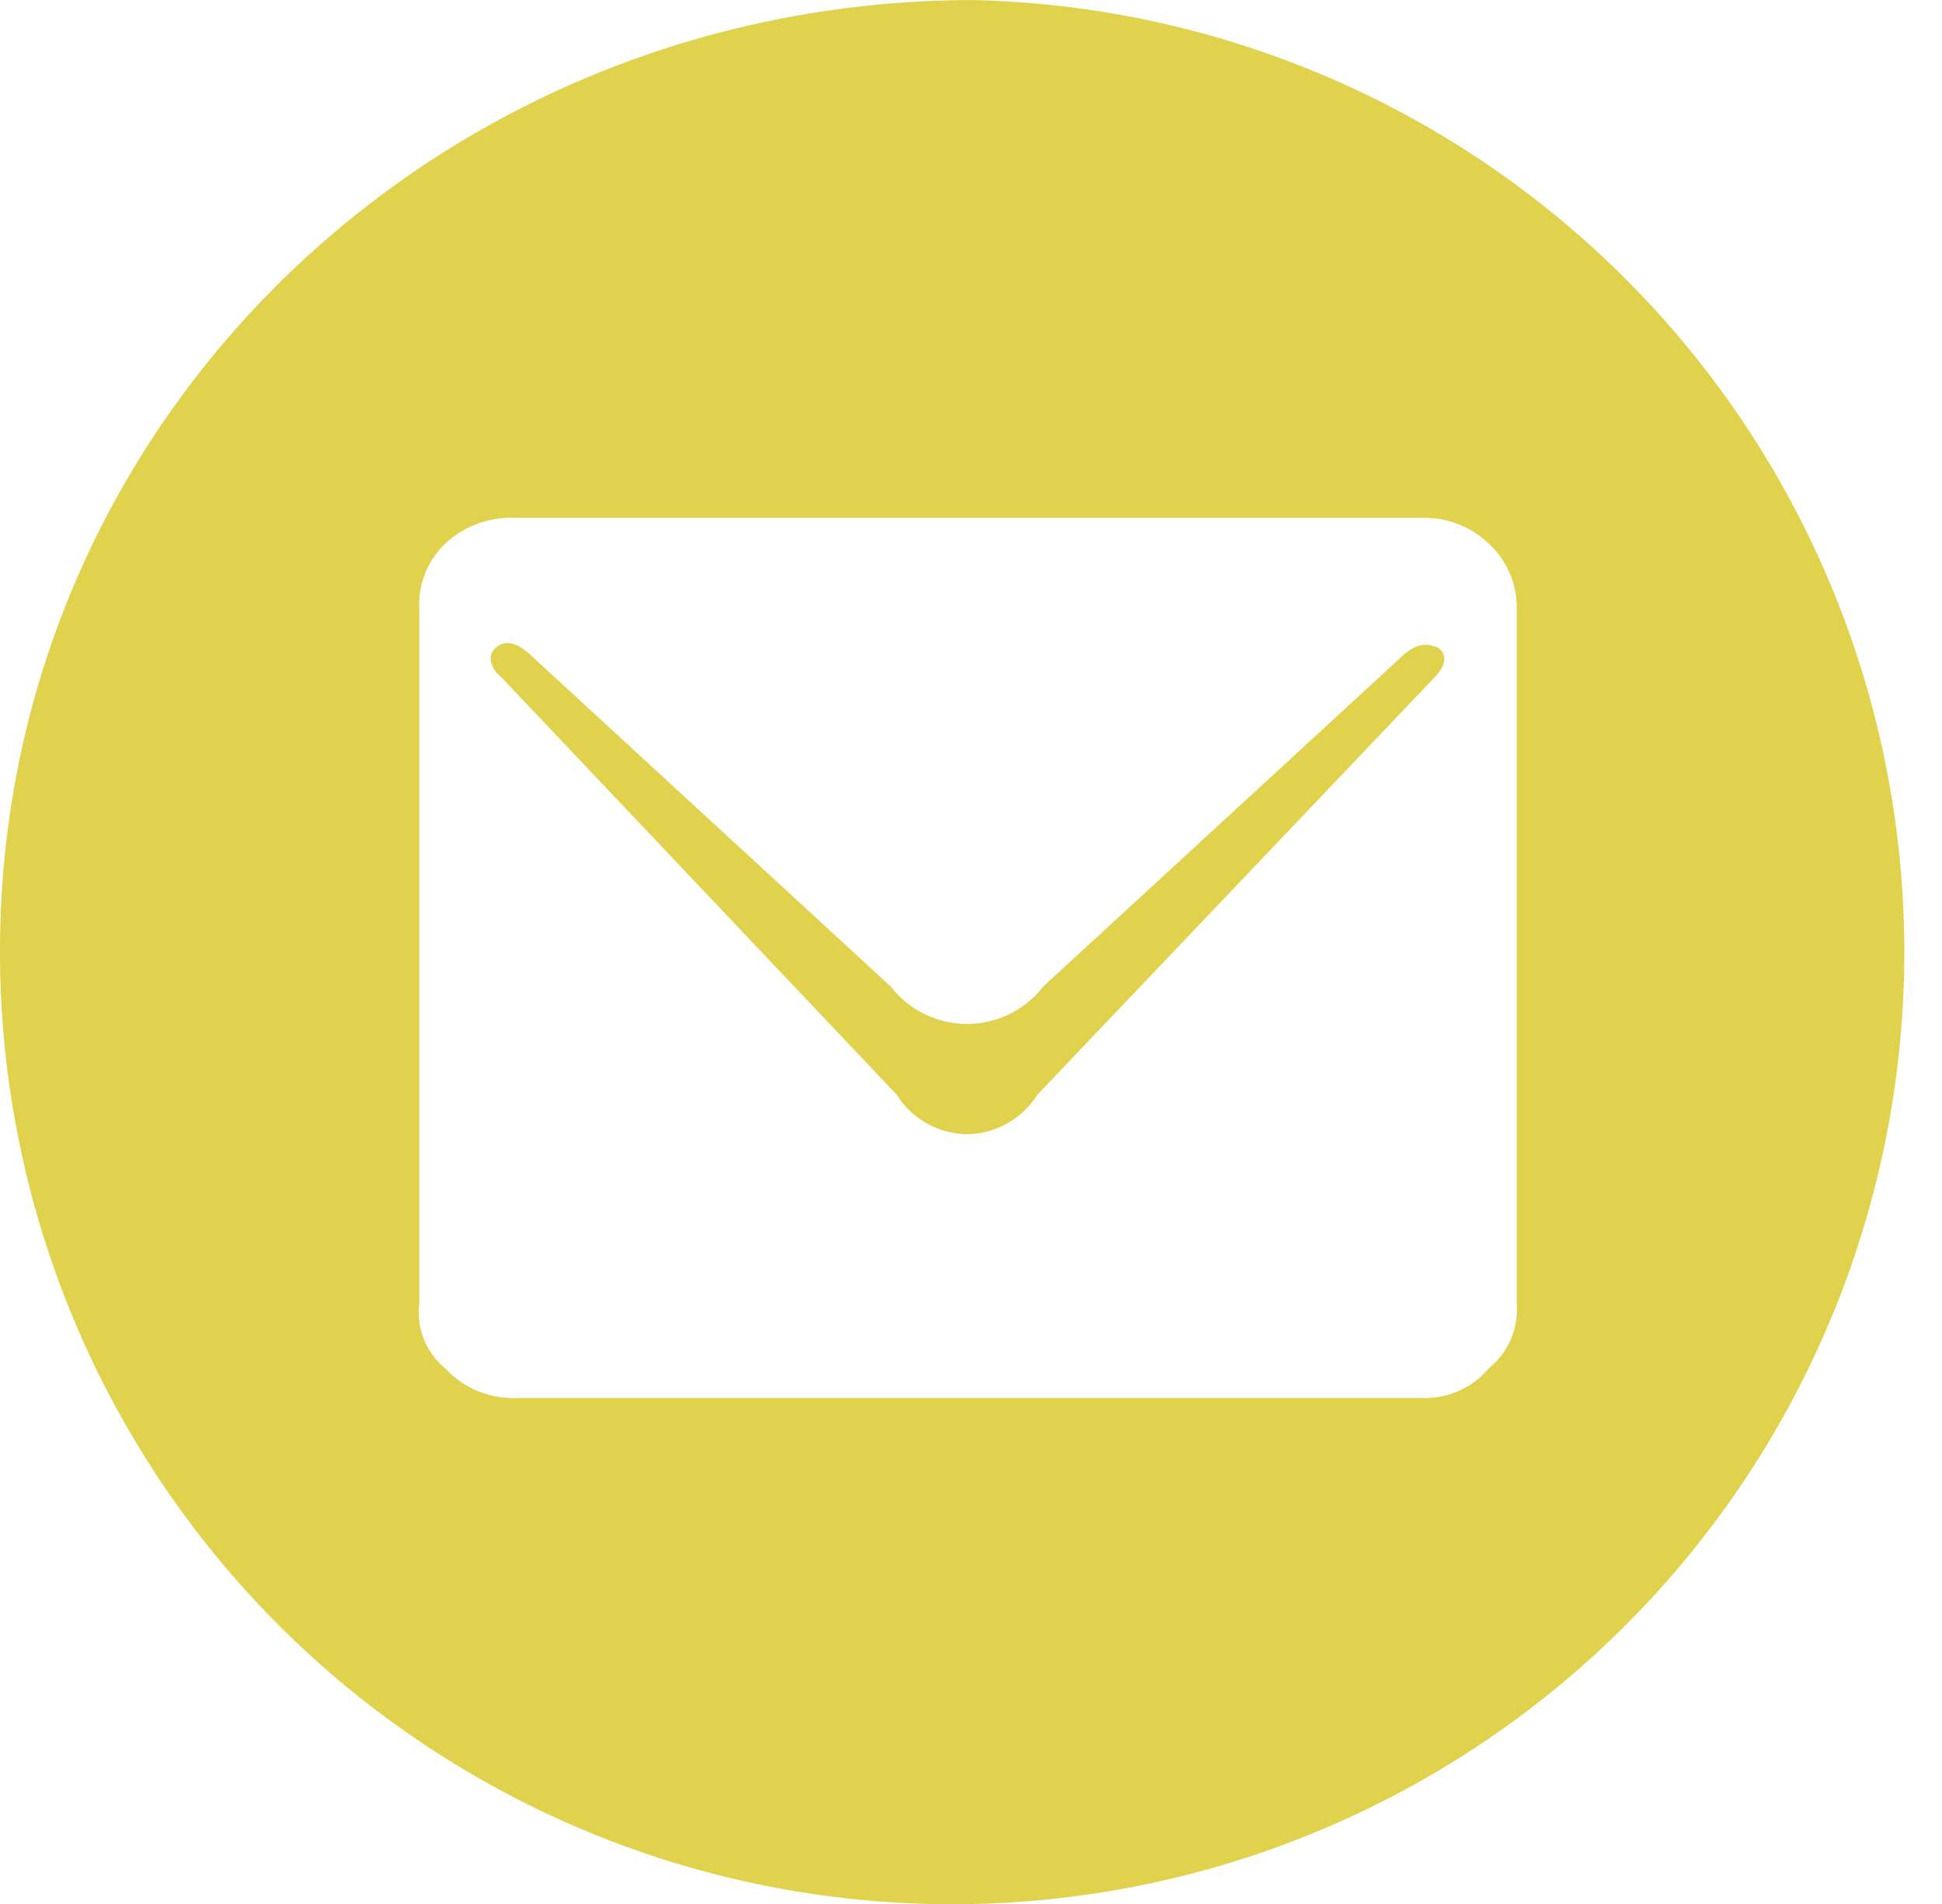
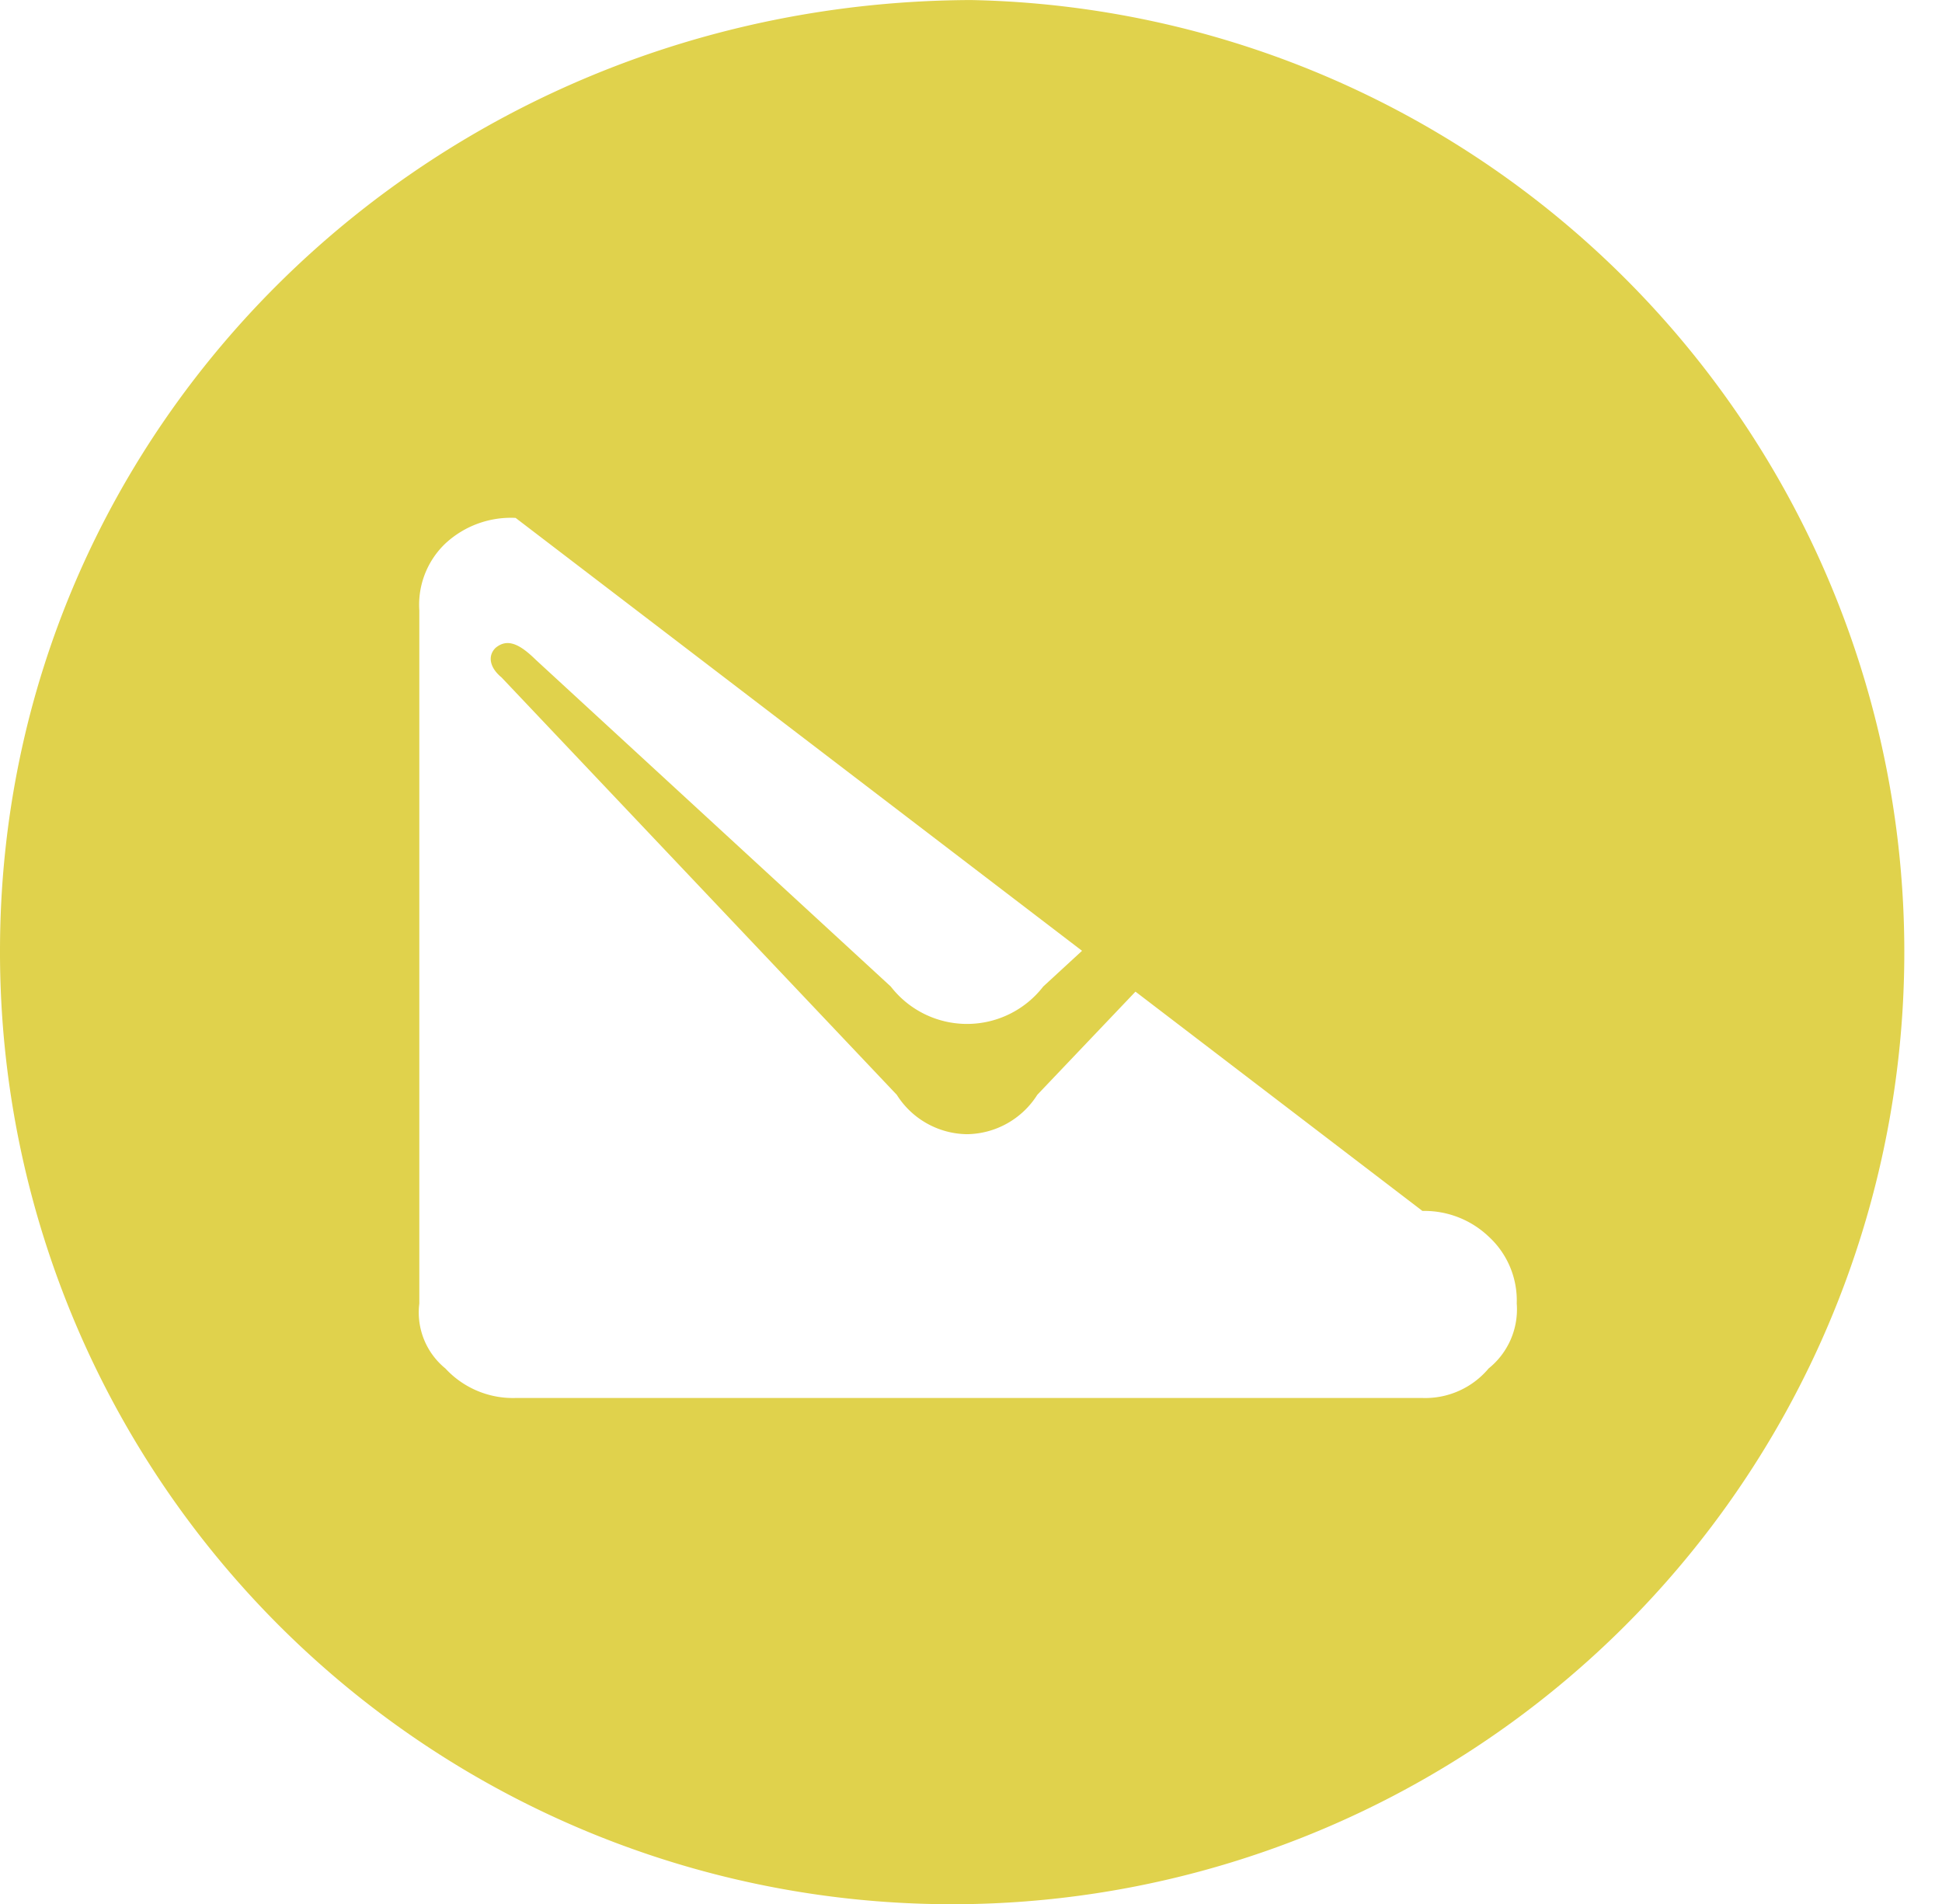
<svg xmlns="http://www.w3.org/2000/svg" id="Layer_1" data-name="Layer 1" viewBox="0 0 49.319 48.354">
  <defs>
    <style>.cls-1{fill:#e0d24c;}</style>
  </defs>
-   <path class="cls-1" d="M1797.236,735.23a24.181,24.181,0,1,1-24.66,24.151C1772.576,745.98,1783.581,735.28,1797.236,735.23Zm-11.566,13.151a2.448,2.448,0,0,0-1.783.65,2.148,2.148,0,0,0-.662,1.7v17.6a1.834,1.834,0,0,0,.662,1.65,2.334,2.334,0,0,0,1.783.75H1808.7a2.1,2.1,0,0,0,1.681-.75,1.924,1.924,0,0,0,.714-1.65v-17.6a2.2,2.2,0,0,0-.714-1.7,2.367,2.367,0,0,0-1.681-.65Zm11.464,15.651a2.14,2.14,0,0,1-1.783-1l-10.038-10.6c-.305-.25-.356-.55-.152-.75.3-.25.611-.1,1.019.3l9.018,8.3a2.448,2.448,0,0,0,3.872,0l9.018-8.3c.408-.4.662-.45,1.019-.3.254.2.153.5-.1.75l-10.088,10.6A2.143,2.143,0,0,1,1797.134,764.032Z" transform="translate(-1772.576 -735.229)" />
+   <path class="cls-1" d="M1797.236,735.23a24.181,24.181,0,1,1-24.66,24.151C1772.576,745.98,1783.581,735.28,1797.236,735.23Zm-11.566,13.151a2.448,2.448,0,0,0-1.783.65,2.148,2.148,0,0,0-.662,1.7v17.6a1.834,1.834,0,0,0,.662,1.65,2.334,2.334,0,0,0,1.783.75H1808.7a2.1,2.1,0,0,0,1.681-.75,1.924,1.924,0,0,0,.714-1.65a2.2,2.2,0,0,0-.714-1.7,2.367,2.367,0,0,0-1.681-.65Zm11.464,15.651a2.14,2.14,0,0,1-1.783-1l-10.038-10.6c-.305-.25-.356-.55-.152-.75.3-.25.611-.1,1.019.3l9.018,8.3a2.448,2.448,0,0,0,3.872,0l9.018-8.3c.408-.4.662-.45,1.019-.3.254.2.153.5-.1.75l-10.088,10.6A2.143,2.143,0,0,1,1797.134,764.032Z" transform="translate(-1772.576 -735.229)" />
</svg>